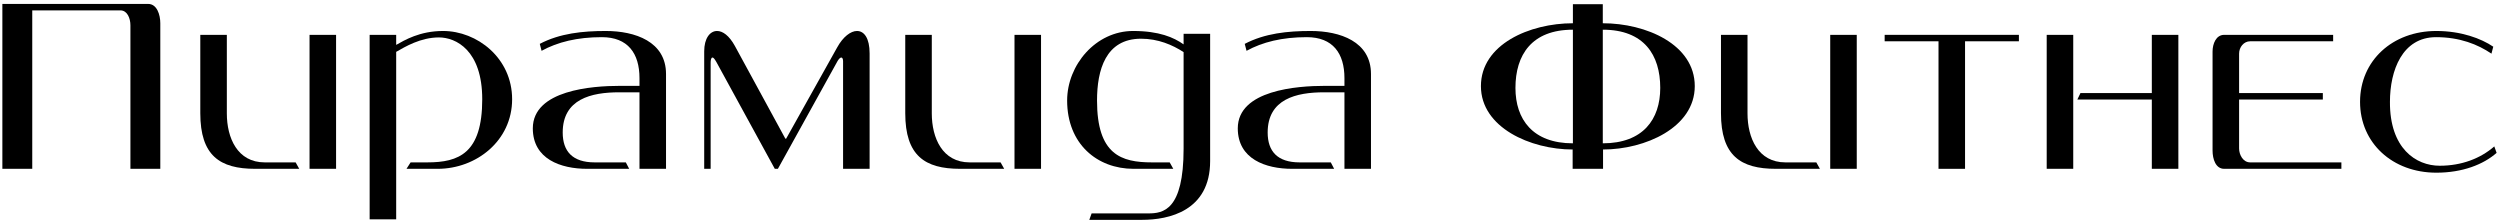
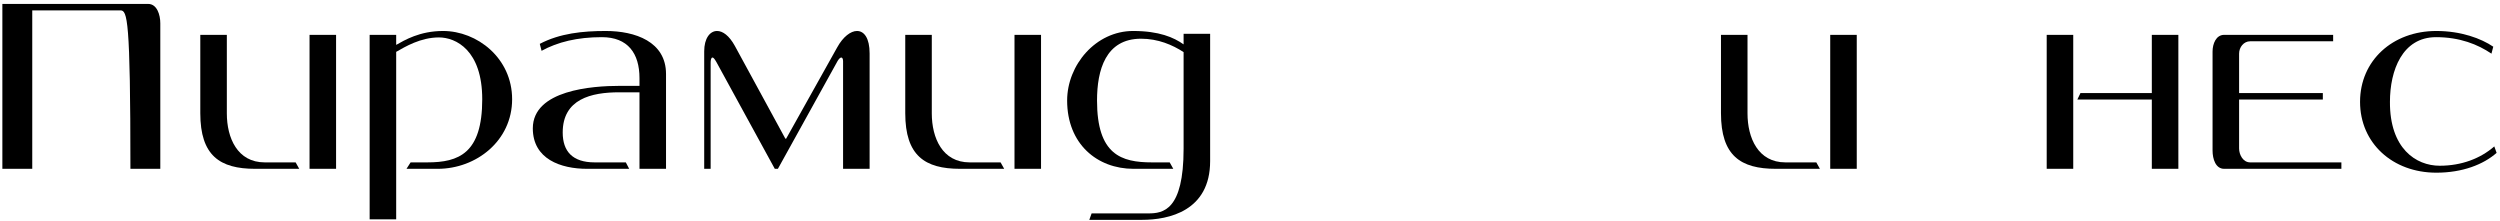
<svg xmlns="http://www.w3.org/2000/svg" width="621" height="55" viewBox="0 0 621 55" fill="none">
  <path d="M619.326 11.6L618.878 13.328C615.486 11.024 611.006 9.232 605.118 9.232C596.734 9.232 593.662 17.488 593.662 25.296C593.598 36.88 600.126 41.168 606.014 41.168C611.454 41.168 616.126 39.376 619.582 36.368L620.158 37.968C616.894 40.848 611.71 42.896 605.182 42.896C594.302 42.896 586.238 35.536 586.238 25.296C586.238 15.056 594.302 7.696 605.182 7.696C611.326 7.696 616.318 9.552 619.326 11.6Z" fill="black" />
  <path d="M556.192 23.119H576.992V24.72H556.192V36.88C556.192 38.416 557.152 40.336 558.944 40.336H581.6V41.935H552.48C550.368 41.935 549.6 39.504 549.6 37.392V12.816C549.6 10.832 550.496 8.656 552.48 8.656H579.552V10.255H558.944C557.344 10.255 556.192 11.727 556.192 13.328V23.119Z" fill="black" />
  <path d="M514.992 41.935H508.4V8.656H514.992V41.935ZM534.512 23.119V8.656H541.104V41.935H534.512V24.72H516.016L516.784 23.119H534.512Z" fill="black" />
-   <path d="M501.494 10.255H488.118V41.935H481.526V10.255H468.15V8.656H501.494V10.255Z" fill="black" />
  <path d="M452.066 41.935H441.122C432.354 41.935 427.49 38.672 427.49 28.111V8.656H434.082V28.175C434.082 34.255 436.706 40.336 443.49 40.336H451.17L452.066 41.935ZM454.626 8.656H461.218V41.935H454.626V8.656Z" fill="black" />
-   <path d="M390.709 7.376C380.469 7.376 376.437 13.648 376.437 21.84C376.437 29.648 380.725 35.6 390.709 35.6V7.376ZM412.405 21.84C412.405 13.648 408.373 7.376 398.133 7.376V35.6C408.117 35.6 412.405 29.648 412.405 21.84ZM420.981 21.392C420.981 31.696 408.629 37.136 398.197 37.136V41.936H390.645V37.136C380.213 37.136 367.861 31.696 367.861 21.392C367.861 11.024 379.957 5.776 390.709 5.776V1.04H398.133V5.776C408.885 5.776 420.981 11.024 420.981 21.392Z" fill="black" />
-   <path d="M331.401 41.936H320.969C314.377 41.936 307.465 39.504 307.465 31.888C307.465 22.352 322.313 21.328 329.033 21.328H333.961V19.408C333.961 13.264 331.081 9.232 324.617 9.232C318.473 9.232 313.609 10.448 309.641 12.624L309.193 10.896C314.185 8.272 319.881 7.696 325.577 7.696C332.873 7.696 340.553 10.32 340.553 18.384V41.936H333.961V22.928H328.905C321.993 22.928 314.889 24.592 314.889 32.912C314.889 37.584 317.321 40.336 322.825 40.336H330.569L331.401 41.936Z" fill="black" />
  <path d="M272.502 24.976C272.502 38.416 278.518 40.336 286.134 40.336H290.55L291.446 41.936H281.59C272.502 41.936 265.078 35.728 265.078 24.976C265.078 16.144 272.182 7.696 281.462 7.696C287.926 7.696 291.574 9.296 294.006 11.024V8.4H300.598V40.016C300.598 52.432 290.294 54.608 283.702 54.608H270.582L271.158 53.008H284.15C284.47 53.008 284.854 53.008 285.238 53.008C288.886 53.008 294.006 52.304 294.006 36.944V12.944C291.254 11.152 287.67 9.616 283.446 9.616C274.614 9.616 272.502 17.424 272.502 24.976Z" fill="black" />
  <path d="M249.441 41.935H238.497C229.729 41.935 224.865 38.672 224.865 28.111V8.656H231.457V28.175C231.457 34.255 234.081 40.336 240.865 40.336H248.545L249.441 41.935ZM252.001 8.656H258.593V41.935H252.001V8.656Z" fill="black" />
  <path d="M207.948 11.792C209.42 9.104 211.34 7.696 212.876 7.696C214.668 7.696 216.012 9.488 216.012 13.264V41.936H209.42V15.184C209.42 14.608 209.228 14.288 208.972 14.288C208.716 14.288 208.396 14.608 208.076 15.12L193.228 41.936H192.46L177.932 15.376C177.484 14.608 177.228 14.288 176.972 14.288C176.652 14.288 176.524 14.928 176.524 15.504V41.936H174.924V12.752C174.924 9.552 176.332 7.696 178.124 7.696C179.532 7.696 181.132 8.848 182.54 11.408L195.084 34.448H195.276L207.948 11.792Z" fill="black" />
  <path d="M156.288 41.936H145.856C139.264 41.936 132.352 39.504 132.352 31.888C132.352 22.352 147.2 21.328 153.92 21.328H158.848V19.408C158.848 13.264 155.968 9.232 149.504 9.232C143.36 9.232 138.496 10.448 134.528 12.624L134.08 10.896C139.072 8.272 144.768 7.696 150.464 7.696C157.76 7.696 165.44 10.32 165.44 18.384V41.936H158.848V22.928H153.792C146.88 22.928 139.776 24.592 139.776 32.912C139.776 37.584 142.208 40.336 147.712 40.336H155.456L156.288 41.936Z" fill="black" />
  <path d="M101.996 40.336H106.156C113.964 40.336 119.788 38.096 119.788 24.656C119.788 12.432 113.196 9.296 109.036 9.296C104.492 9.296 100.652 11.6 98.412 12.88V54.48H91.82V8.656H98.412V11.152C100.46 10 104.236 7.696 110.06 7.696C118.508 7.696 127.212 14.416 127.212 24.656C127.212 34.96 118.316 41.936 108.716 41.936H100.972L101.996 40.336Z" fill="black" />
  <path d="M74.33 41.935H63.386C54.618 41.935 49.754 38.672 49.754 28.111V8.656H56.346V28.175C56.346 34.255 58.97 40.336 65.754 40.336H73.434L74.33 41.935ZM76.89 8.656H83.482V41.935H76.89V8.656Z" fill="black" />
-   <path d="M8.012 2.576V41.936H0.588V0.976H36.812C38.988 0.976 39.82 3.664 39.82 5.776V41.936H32.396V6.288C32.396 4.56 31.628 2.576 29.9 2.576H8.012Z" fill="black" />
+   <path d="M8.012 2.576V41.936H0.588V0.976H36.812C38.988 0.976 39.82 3.664 39.82 5.776V41.936H32.396C32.396 4.56 31.628 2.576 29.9 2.576H8.012Z" fill="black" />
</svg>